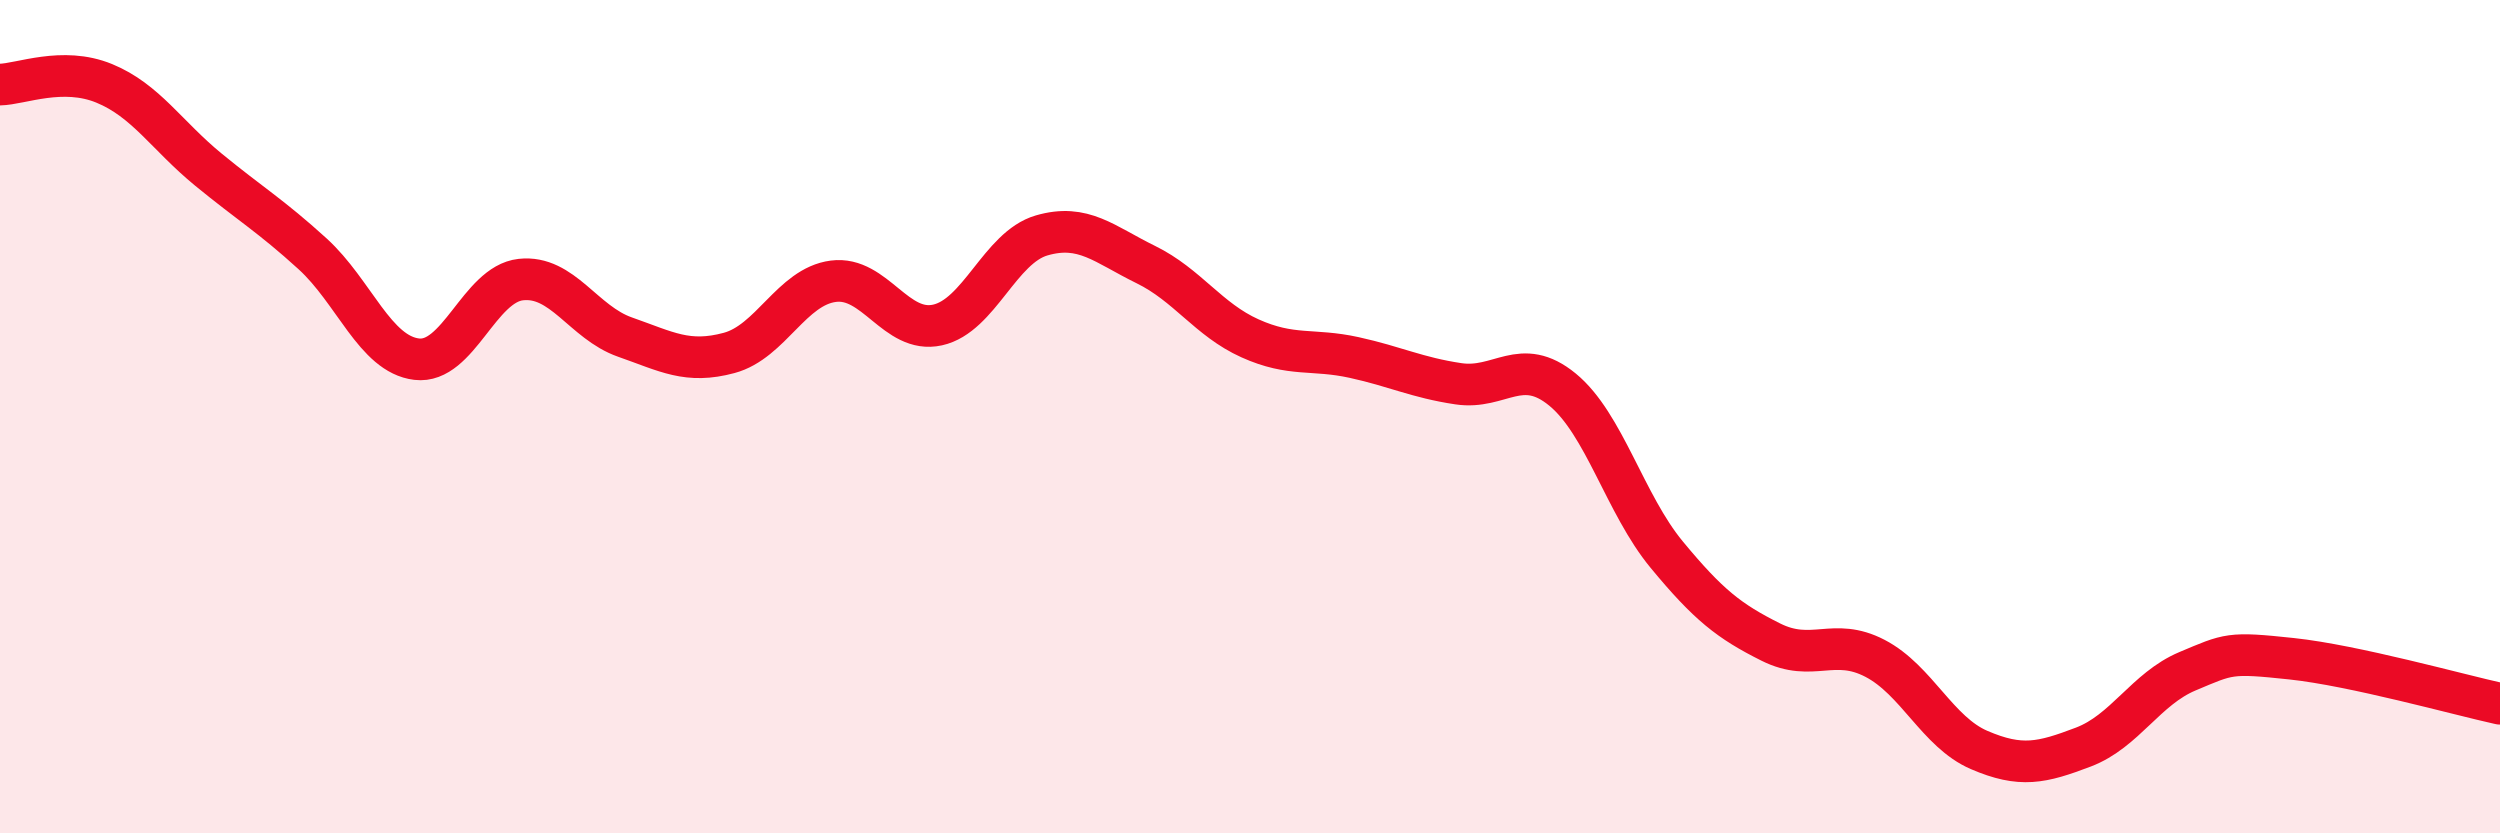
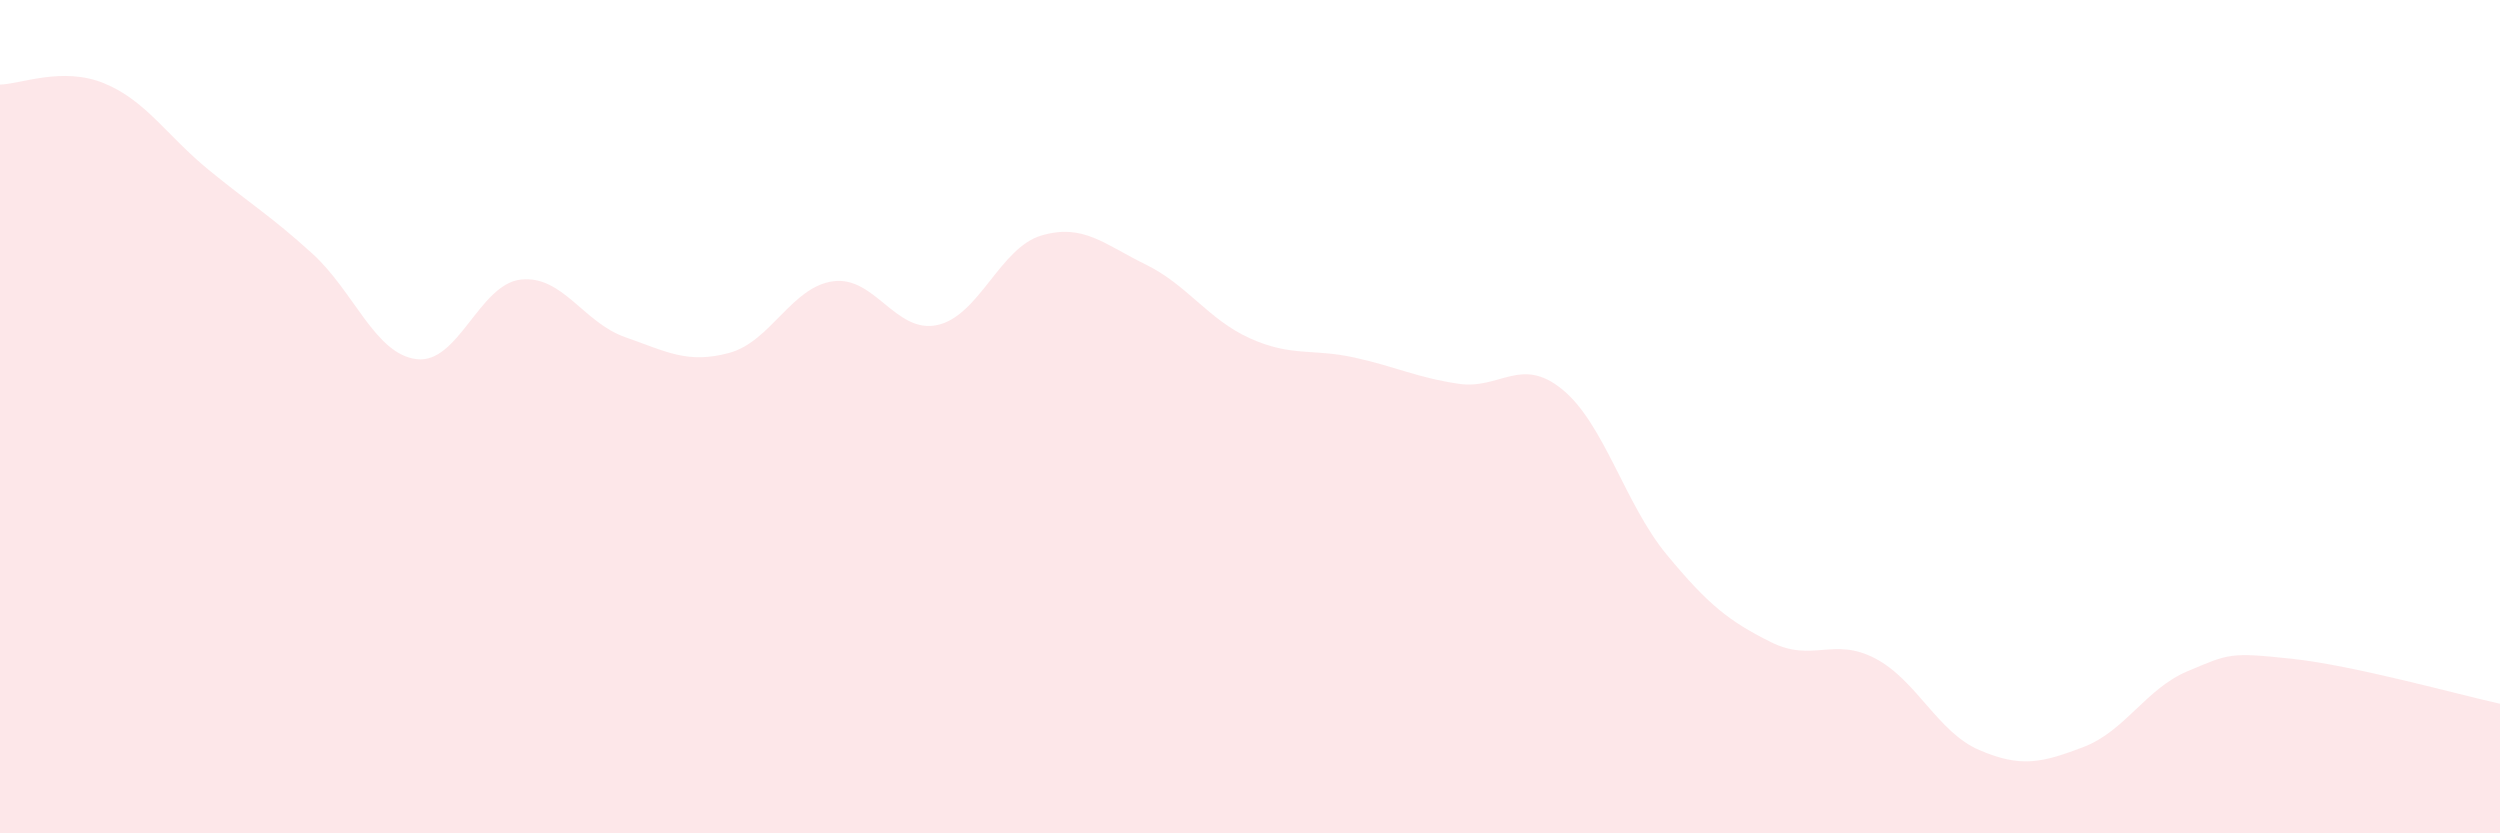
<svg xmlns="http://www.w3.org/2000/svg" width="60" height="20" viewBox="0 0 60 20">
  <path d="M 0,2.03 C 0.5,2.02 1.5,1.59 2.5,2 C 3.5,2.41 4,3.25 5,4.07 C 6,4.89 6.5,5.18 7.5,6.09 C 8.5,7 9,8.5 10,8.62 C 11,8.74 11.5,6.82 12.5,6.71 C 13.5,6.6 14,7.74 15,8.09 C 16,8.44 16.5,8.74 17.5,8.47 C 18.5,8.2 19,6.88 20,6.75 C 21,6.62 21.5,8.02 22.5,7.8 C 23.5,7.58 24,5.94 25,5.65 C 26,5.36 26.5,5.86 27.5,6.35 C 28.5,6.84 29,7.67 30,8.12 C 31,8.57 31.5,8.36 32.5,8.58 C 33.5,8.8 34,9.06 35,9.21 C 36,9.36 36.5,8.53 37.5,9.35 C 38.5,10.17 39,12.1 40,13.31 C 41,14.52 41.5,14.91 42.5,15.41 C 43.5,15.91 44,15.28 45,15.8 C 46,16.32 46.5,17.57 47.5,18 C 48.5,18.43 49,18.31 50,17.93 C 51,17.55 51.5,16.53 52.5,16.11 C 53.5,15.69 53.5,15.65 55,15.81 C 56.5,15.97 59,16.67 60,16.89L60 20L0 20Z" fill="#EB0A25" opacity="0.1" stroke-linecap="round" stroke-linejoin="round" />
-   <path d="M 0,2.03 C 0.5,2.02 1.5,1.59 2.5,2 C 3.5,2.41 4,3.25 5,4.07 C 6,4.89 6.5,5.18 7.5,6.09 C 8.5,7 9,8.5 10,8.62 C 11,8.74 11.5,6.82 12.5,6.71 C 13.5,6.6 14,7.74 15,8.09 C 16,8.44 16.5,8.74 17.5,8.47 C 18.5,8.2 19,6.88 20,6.75 C 21,6.62 21.5,8.02 22.5,7.8 C 23.5,7.58 24,5.94 25,5.65 C 26,5.36 26.5,5.86 27.5,6.35 C 28.5,6.84 29,7.67 30,8.12 C 31,8.57 31.5,8.36 32.5,8.58 C 33.5,8.8 34,9.06 35,9.21 C 36,9.36 36.5,8.53 37.5,9.35 C 38.5,10.17 39,12.1 40,13.31 C 41,14.52 41.5,14.91 42.5,15.41 C 43.5,15.91 44,15.28 45,15.8 C 46,16.32 46.5,17.57 47.5,18 C 48.5,18.43 49,18.31 50,17.93 C 51,17.55 51.5,16.53 52.5,16.11 C 53.5,15.69 53.5,15.65 55,15.81 C 56.5,15.97 59,16.67 60,16.89" stroke="#EB0A25" stroke-width="1" fill="none" stroke-linecap="round" stroke-linejoin="round" />
</svg>